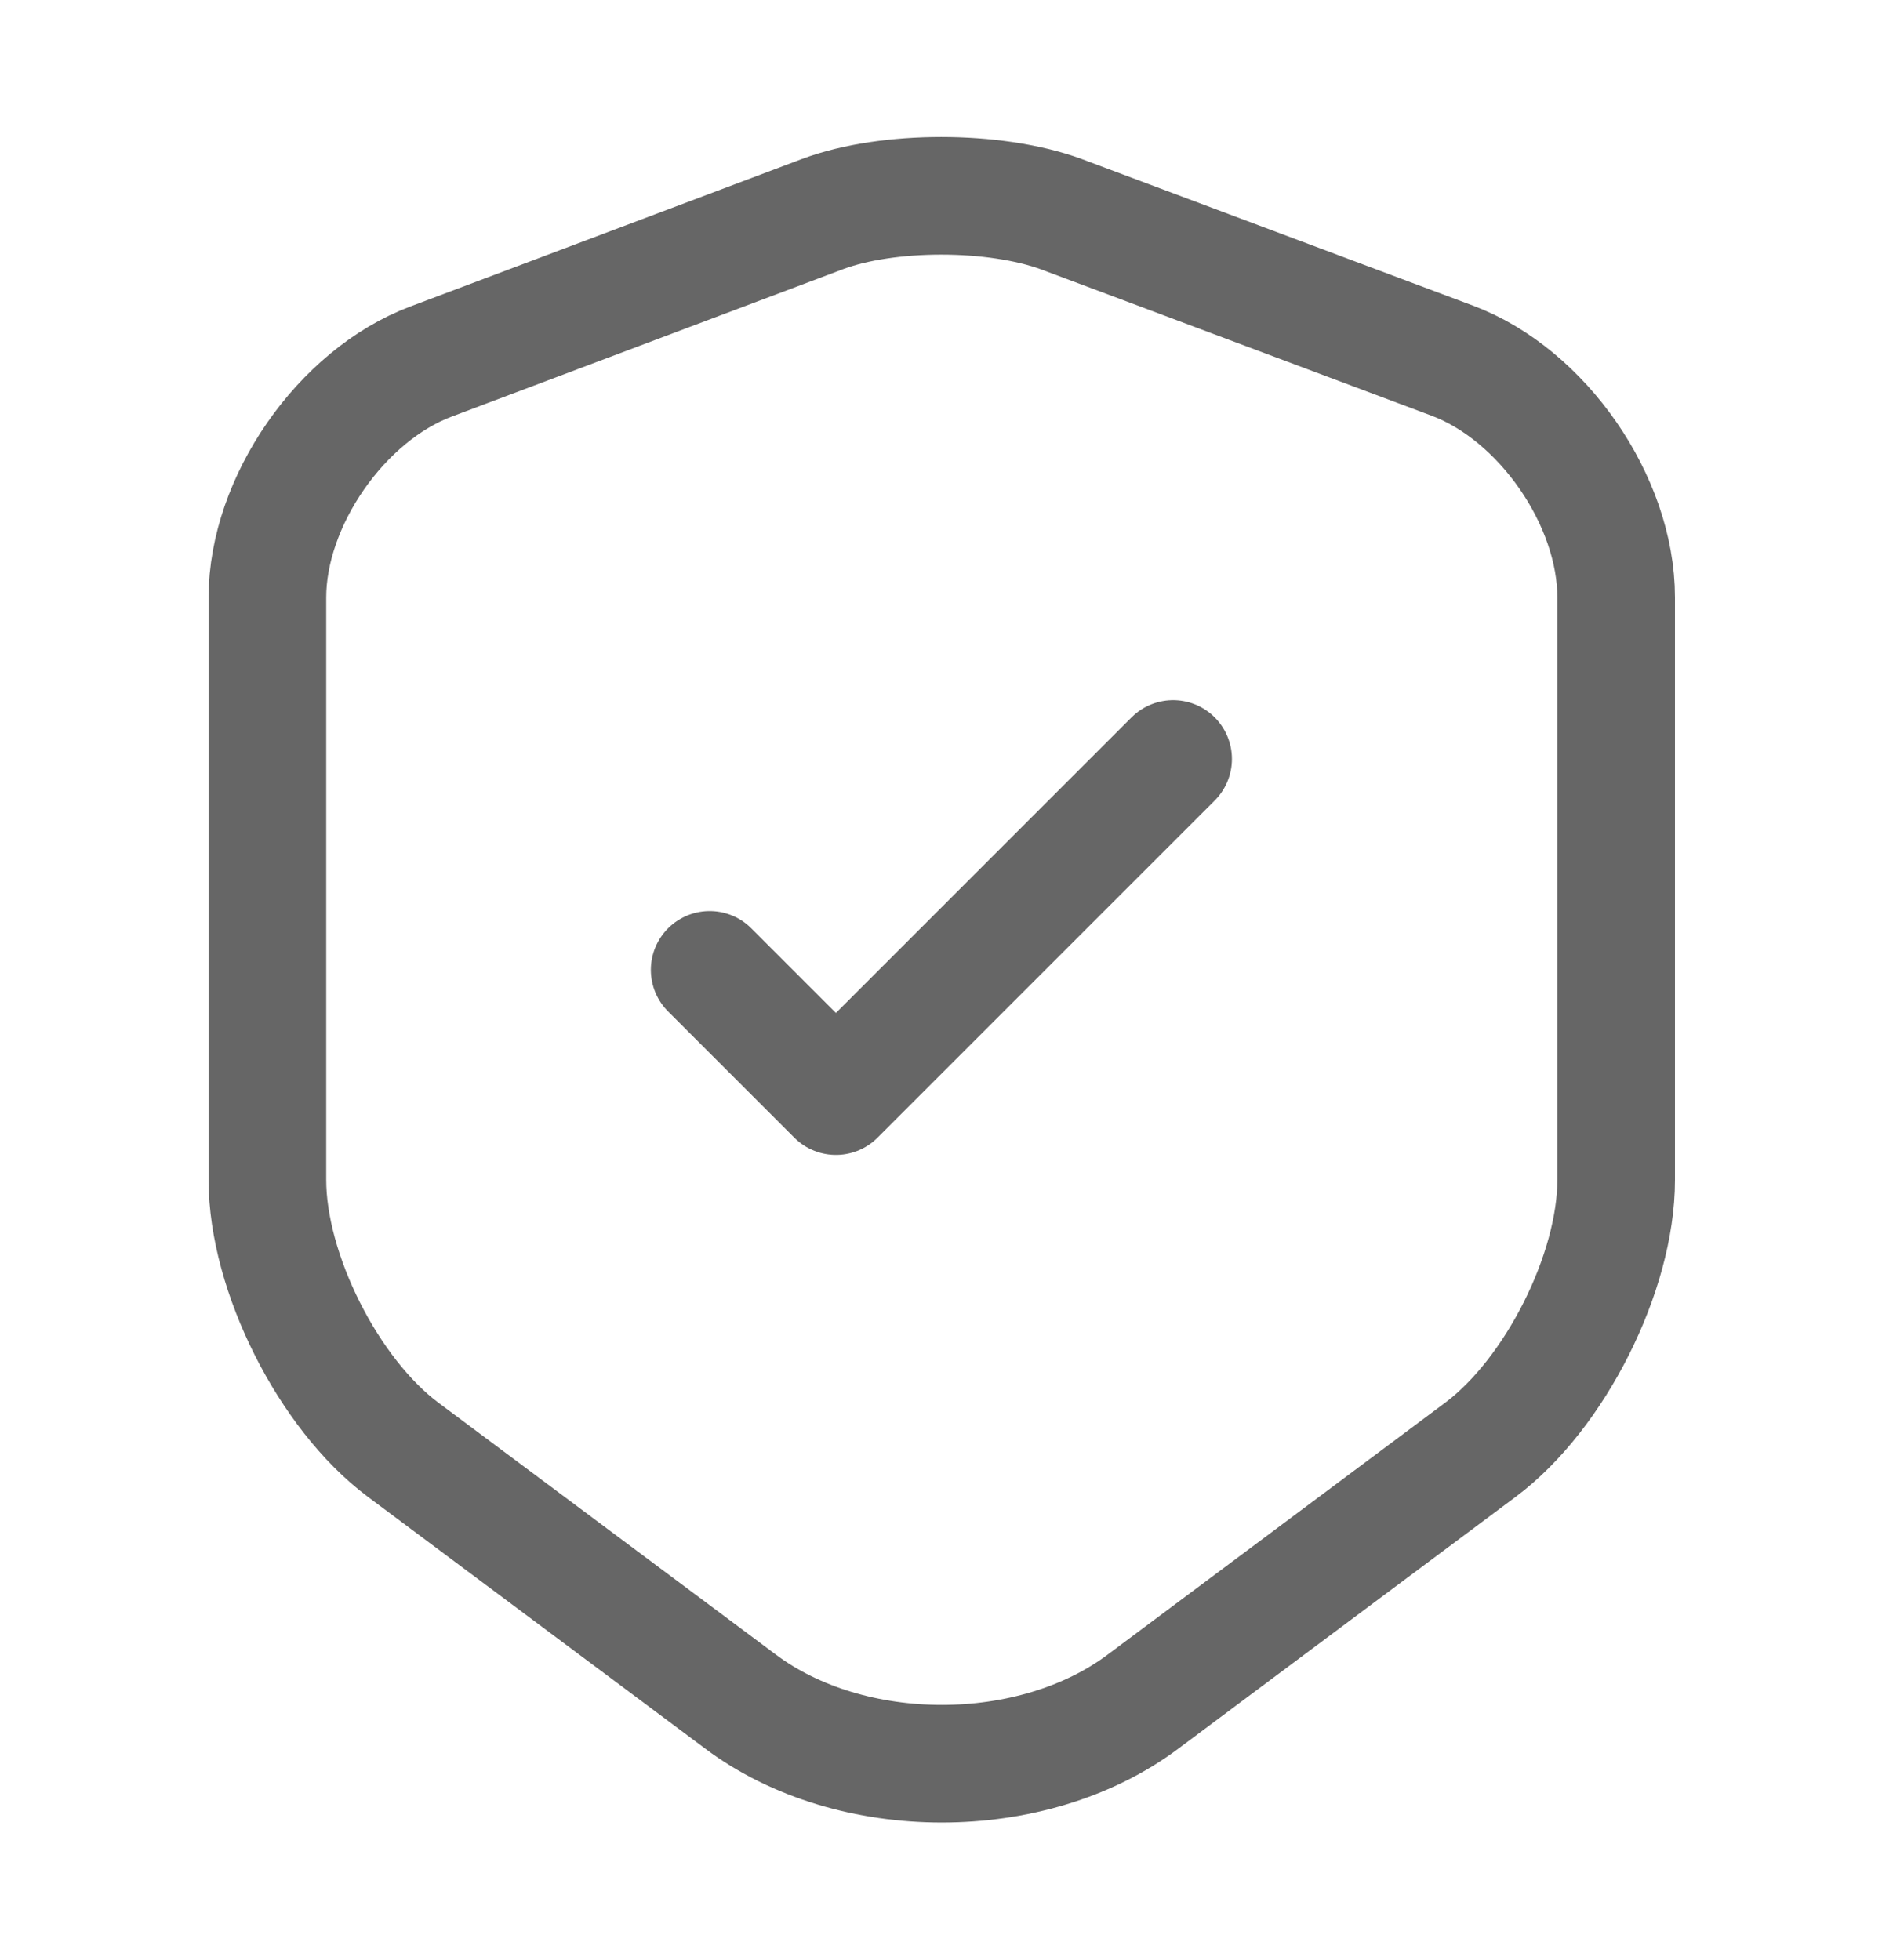
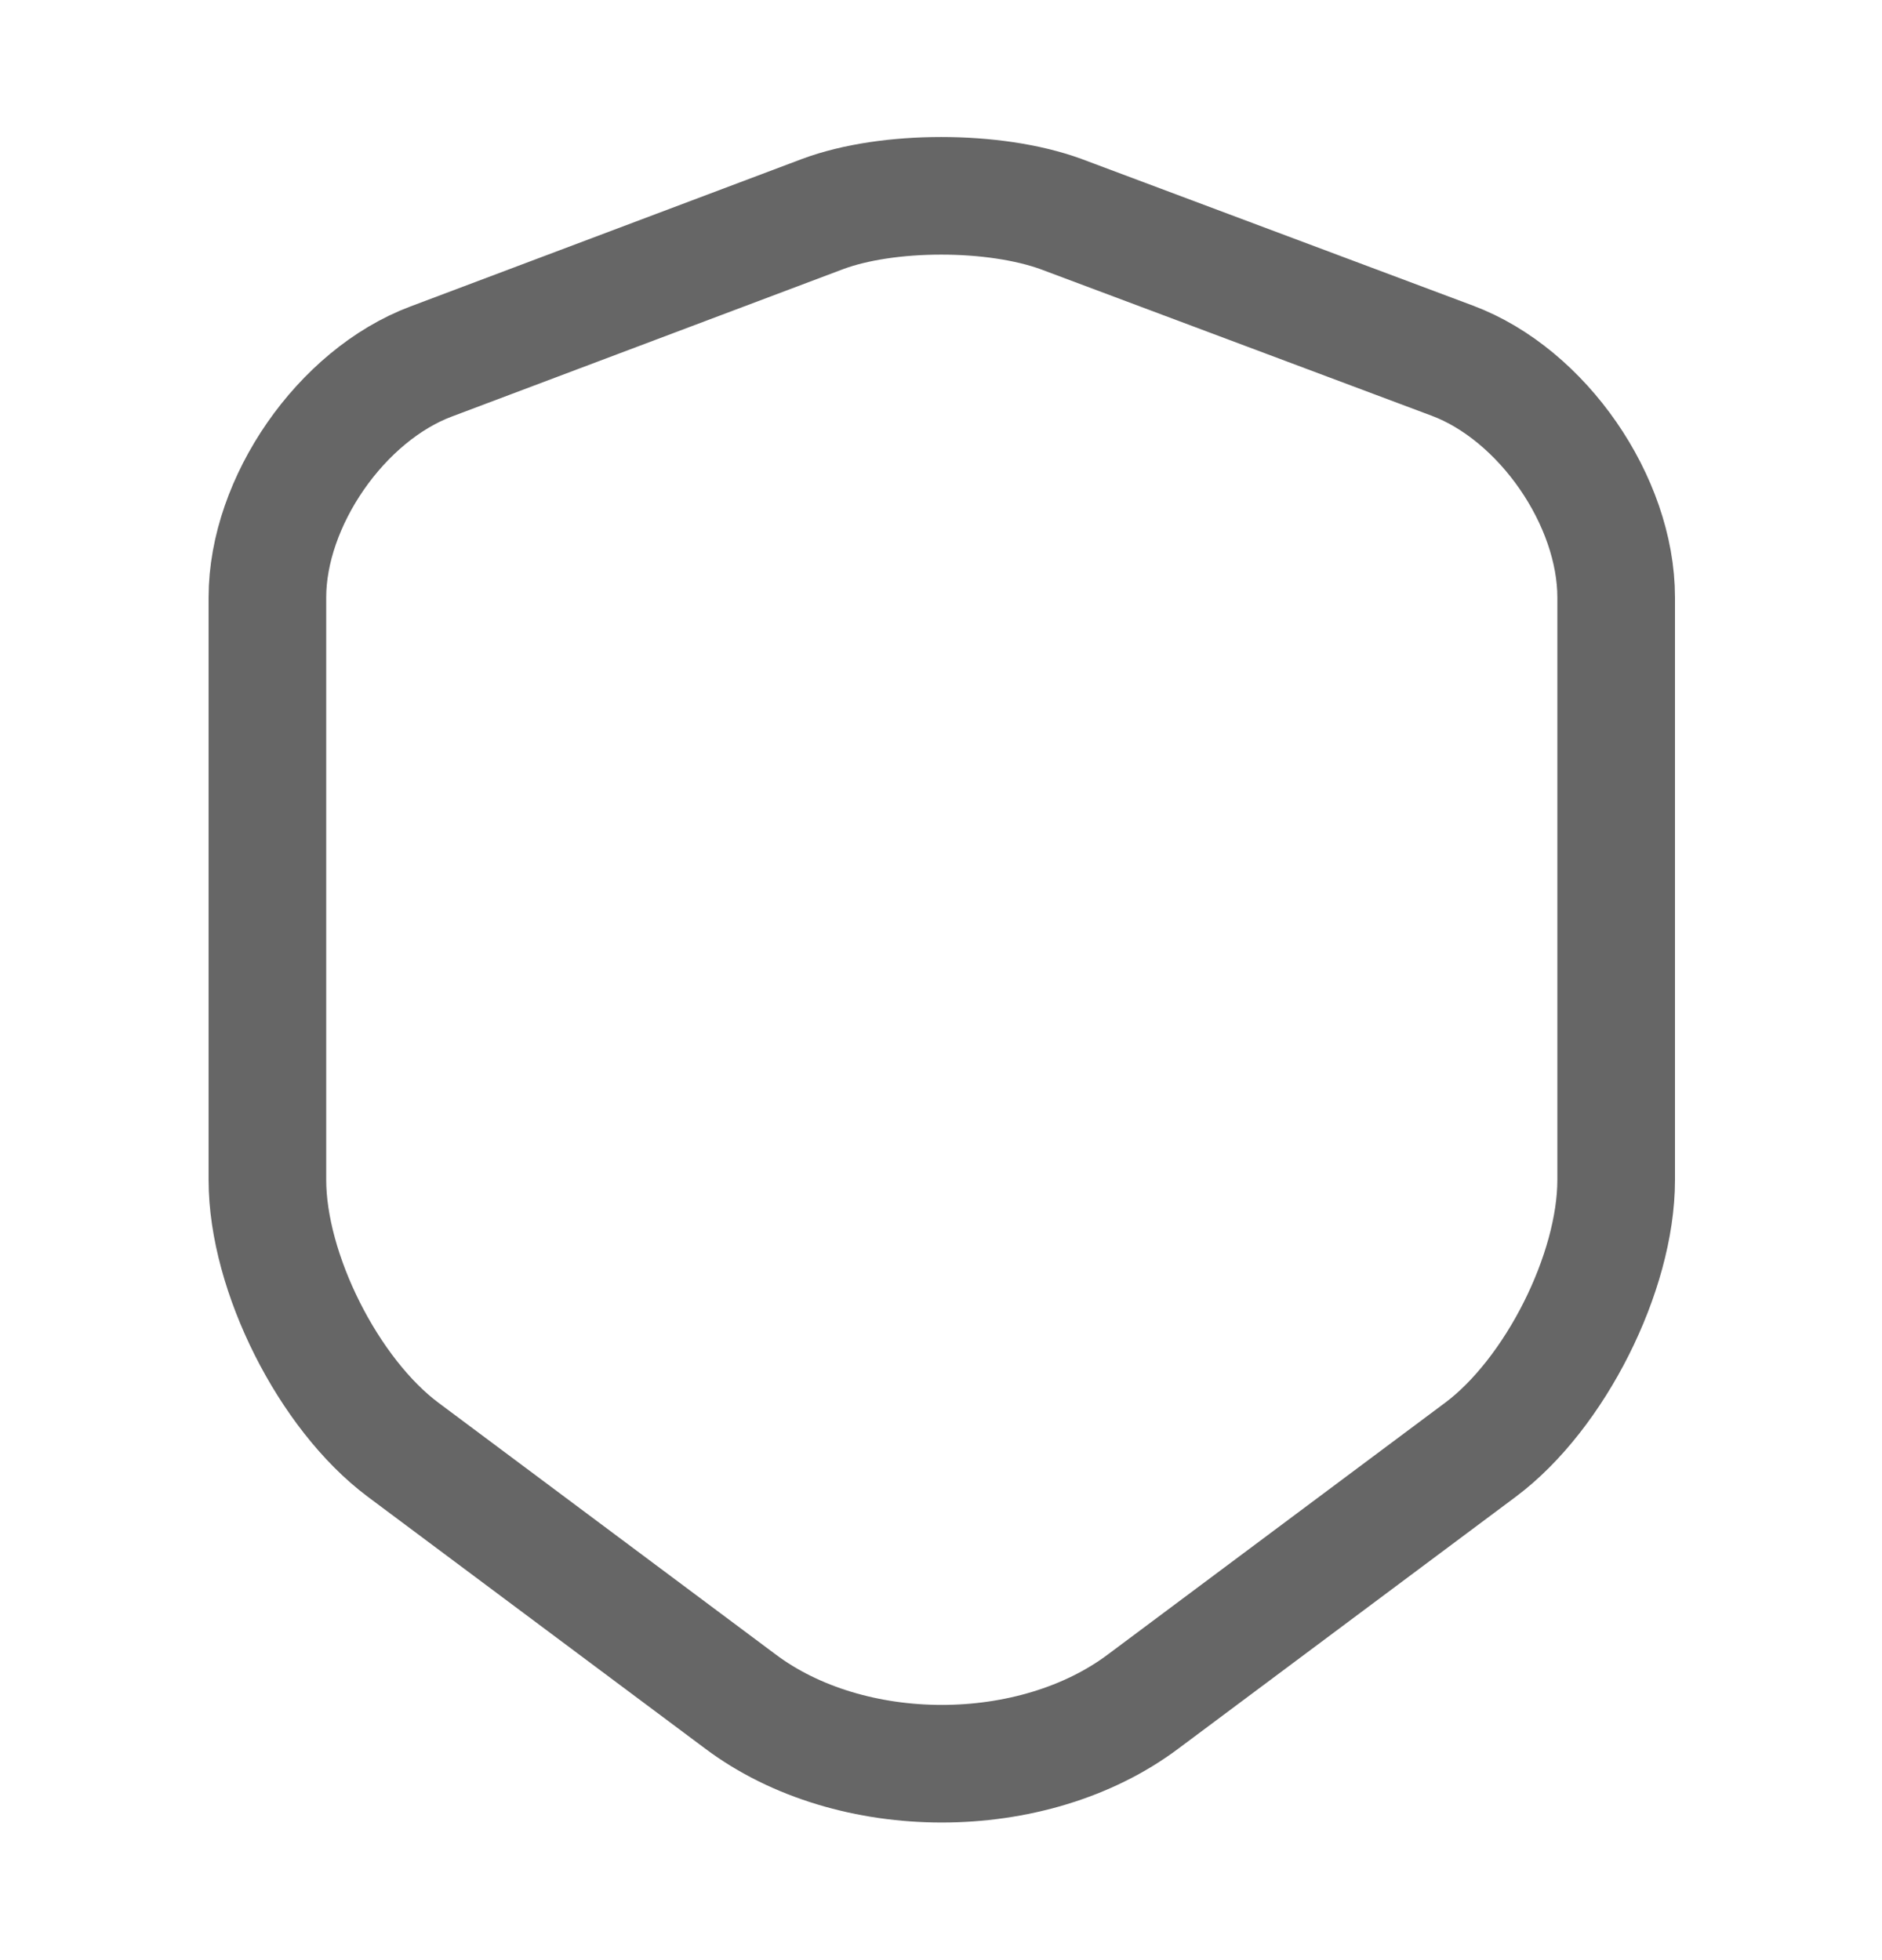
<svg xmlns="http://www.w3.org/2000/svg" width="24" height="25" viewBox="0 0 24 25" fill="none">
  <path d="M10.49 2.73L5.5 4.61C4.35 5.04 3.41 6.4 3.41 7.62V15.05C3.41 16.23 4.19 17.78 5.14 18.49L9.44 21.7C10.85 22.76 13.17 22.76 14.58 21.7L18.88 18.49C19.83 17.78 20.61 16.23 20.61 15.05V7.62C20.61 6.39 19.67 5.03 18.52 4.6L13.53 2.73C12.68 2.42 11.32 2.42 10.49 2.73Z" stroke="#666666" stroke-width="1.5" stroke-linecap="round" stroke-linejoin="round" />
-   <path d="M9.05 12.37L10.66 13.98L14.96 9.68" stroke="#666666" stroke-width="1.5" stroke-linecap="round" stroke-linejoin="round" />
</svg>